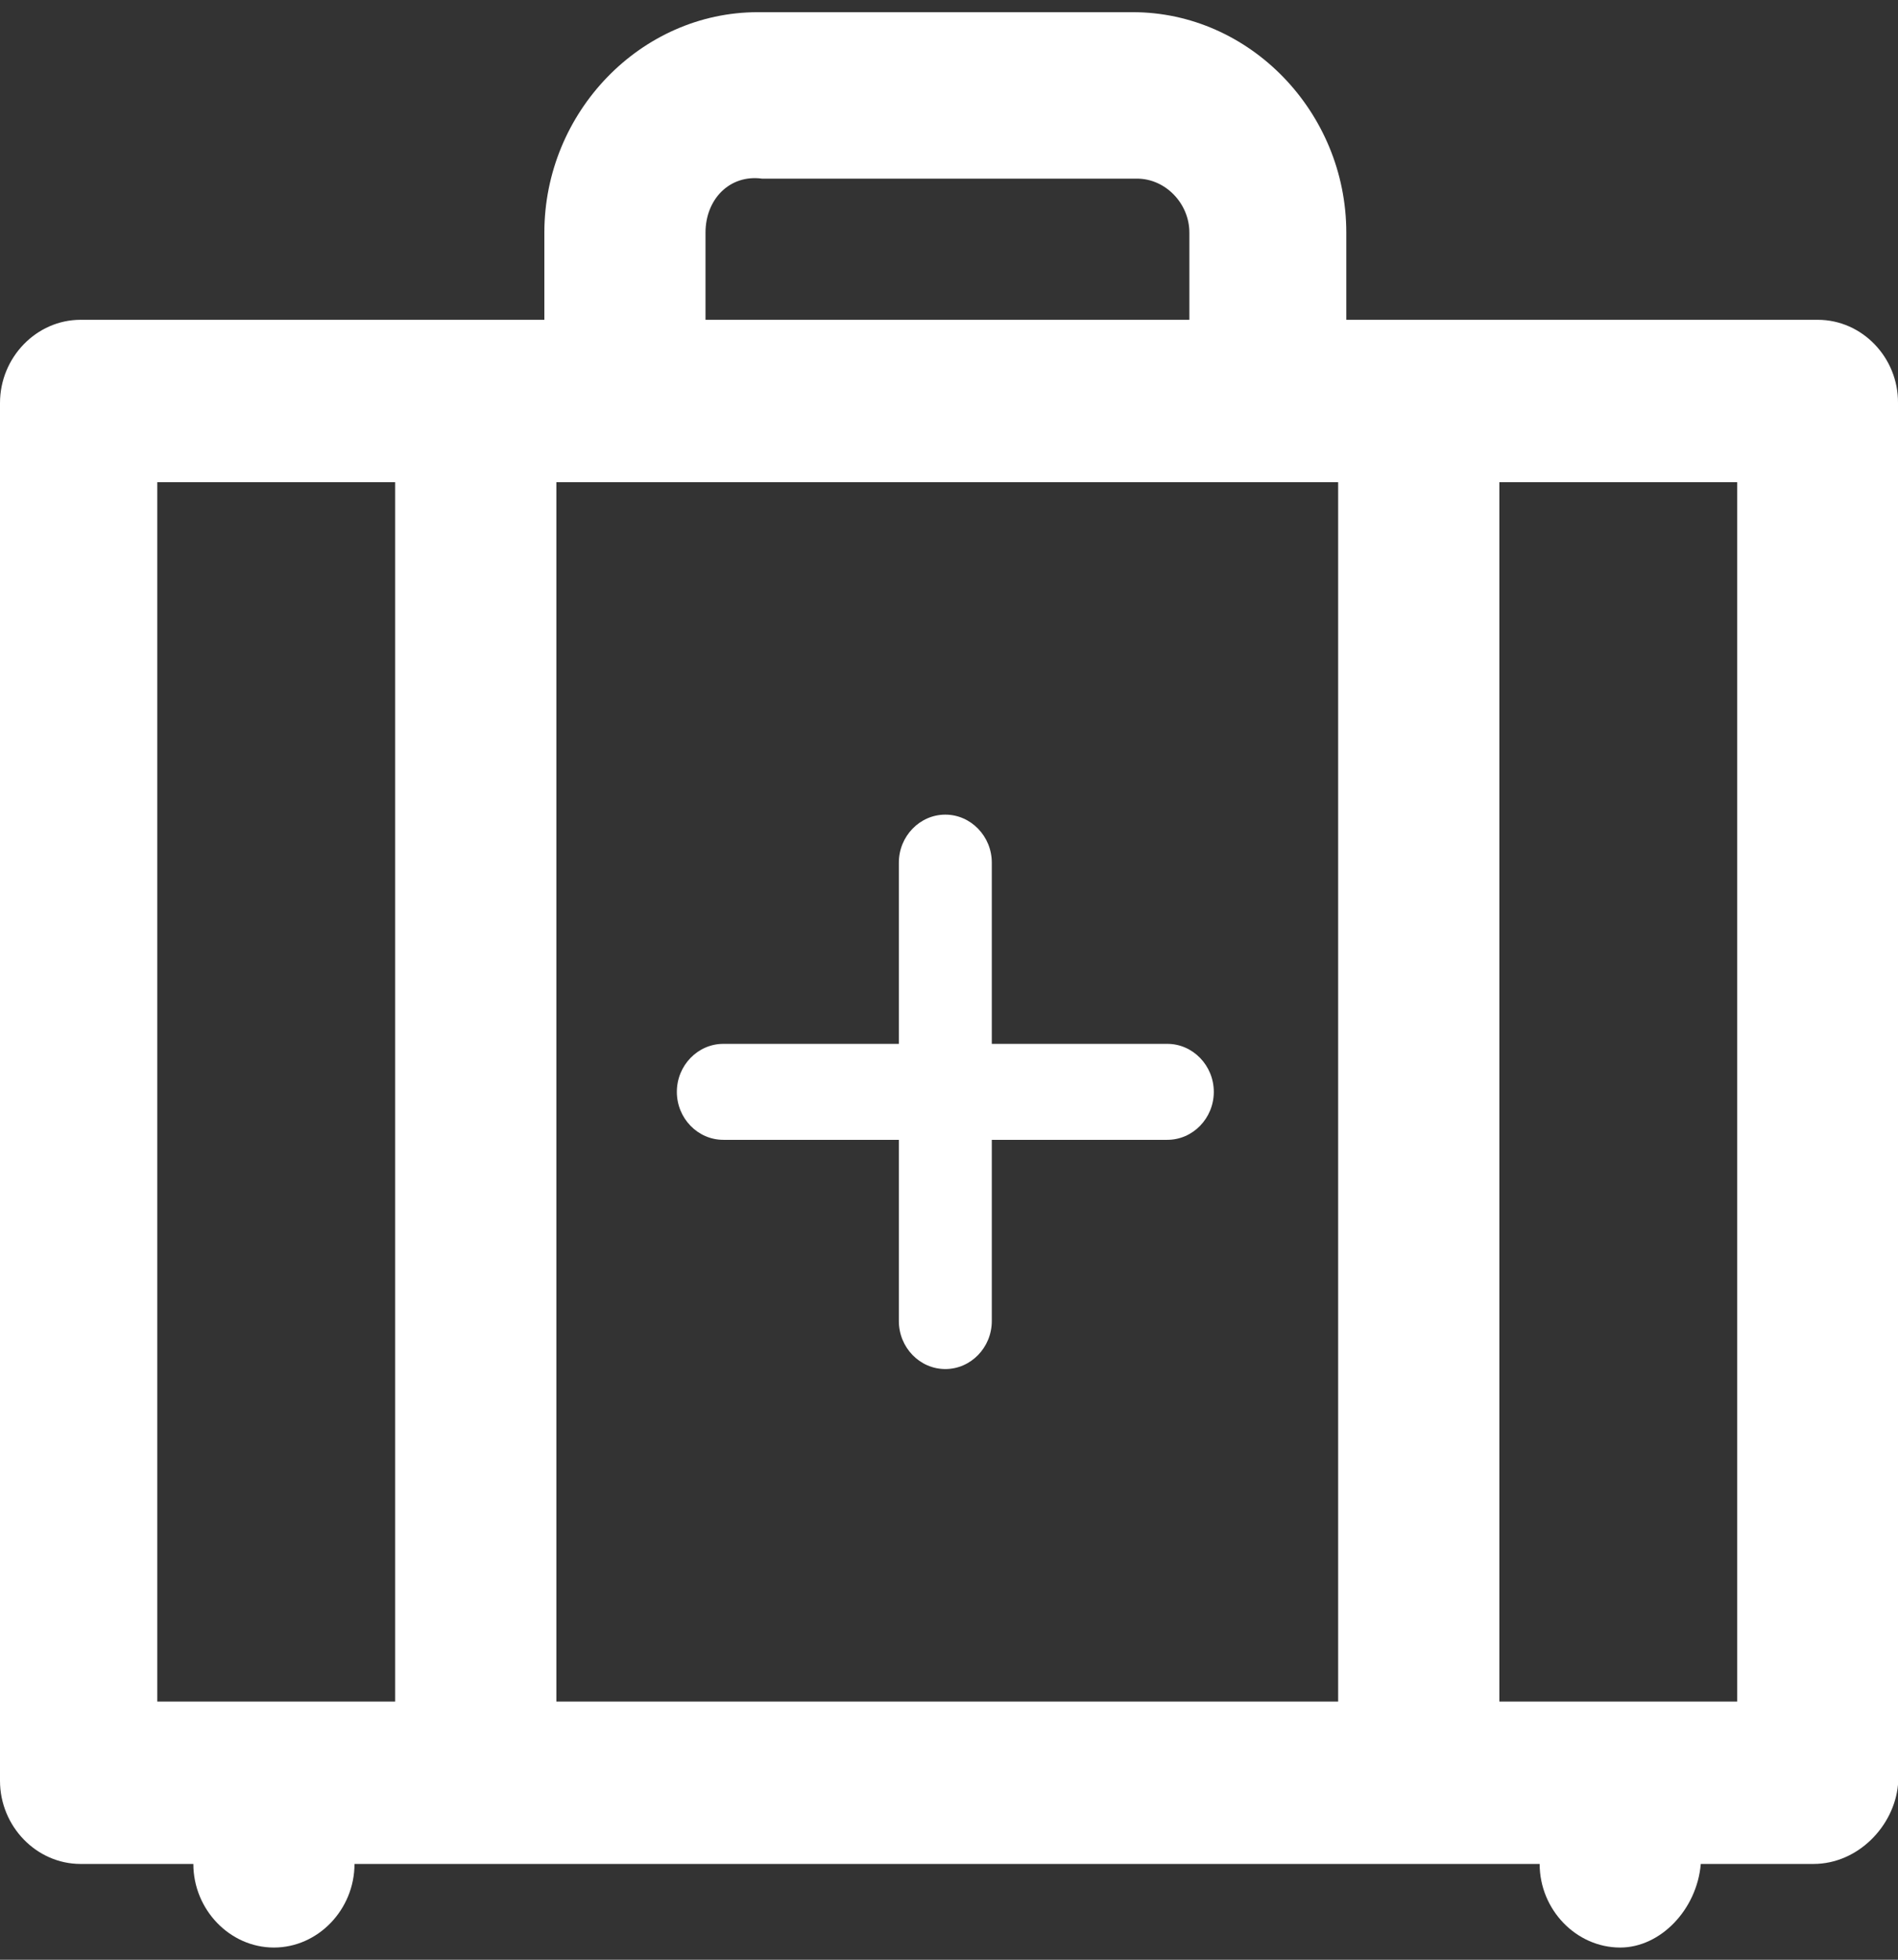
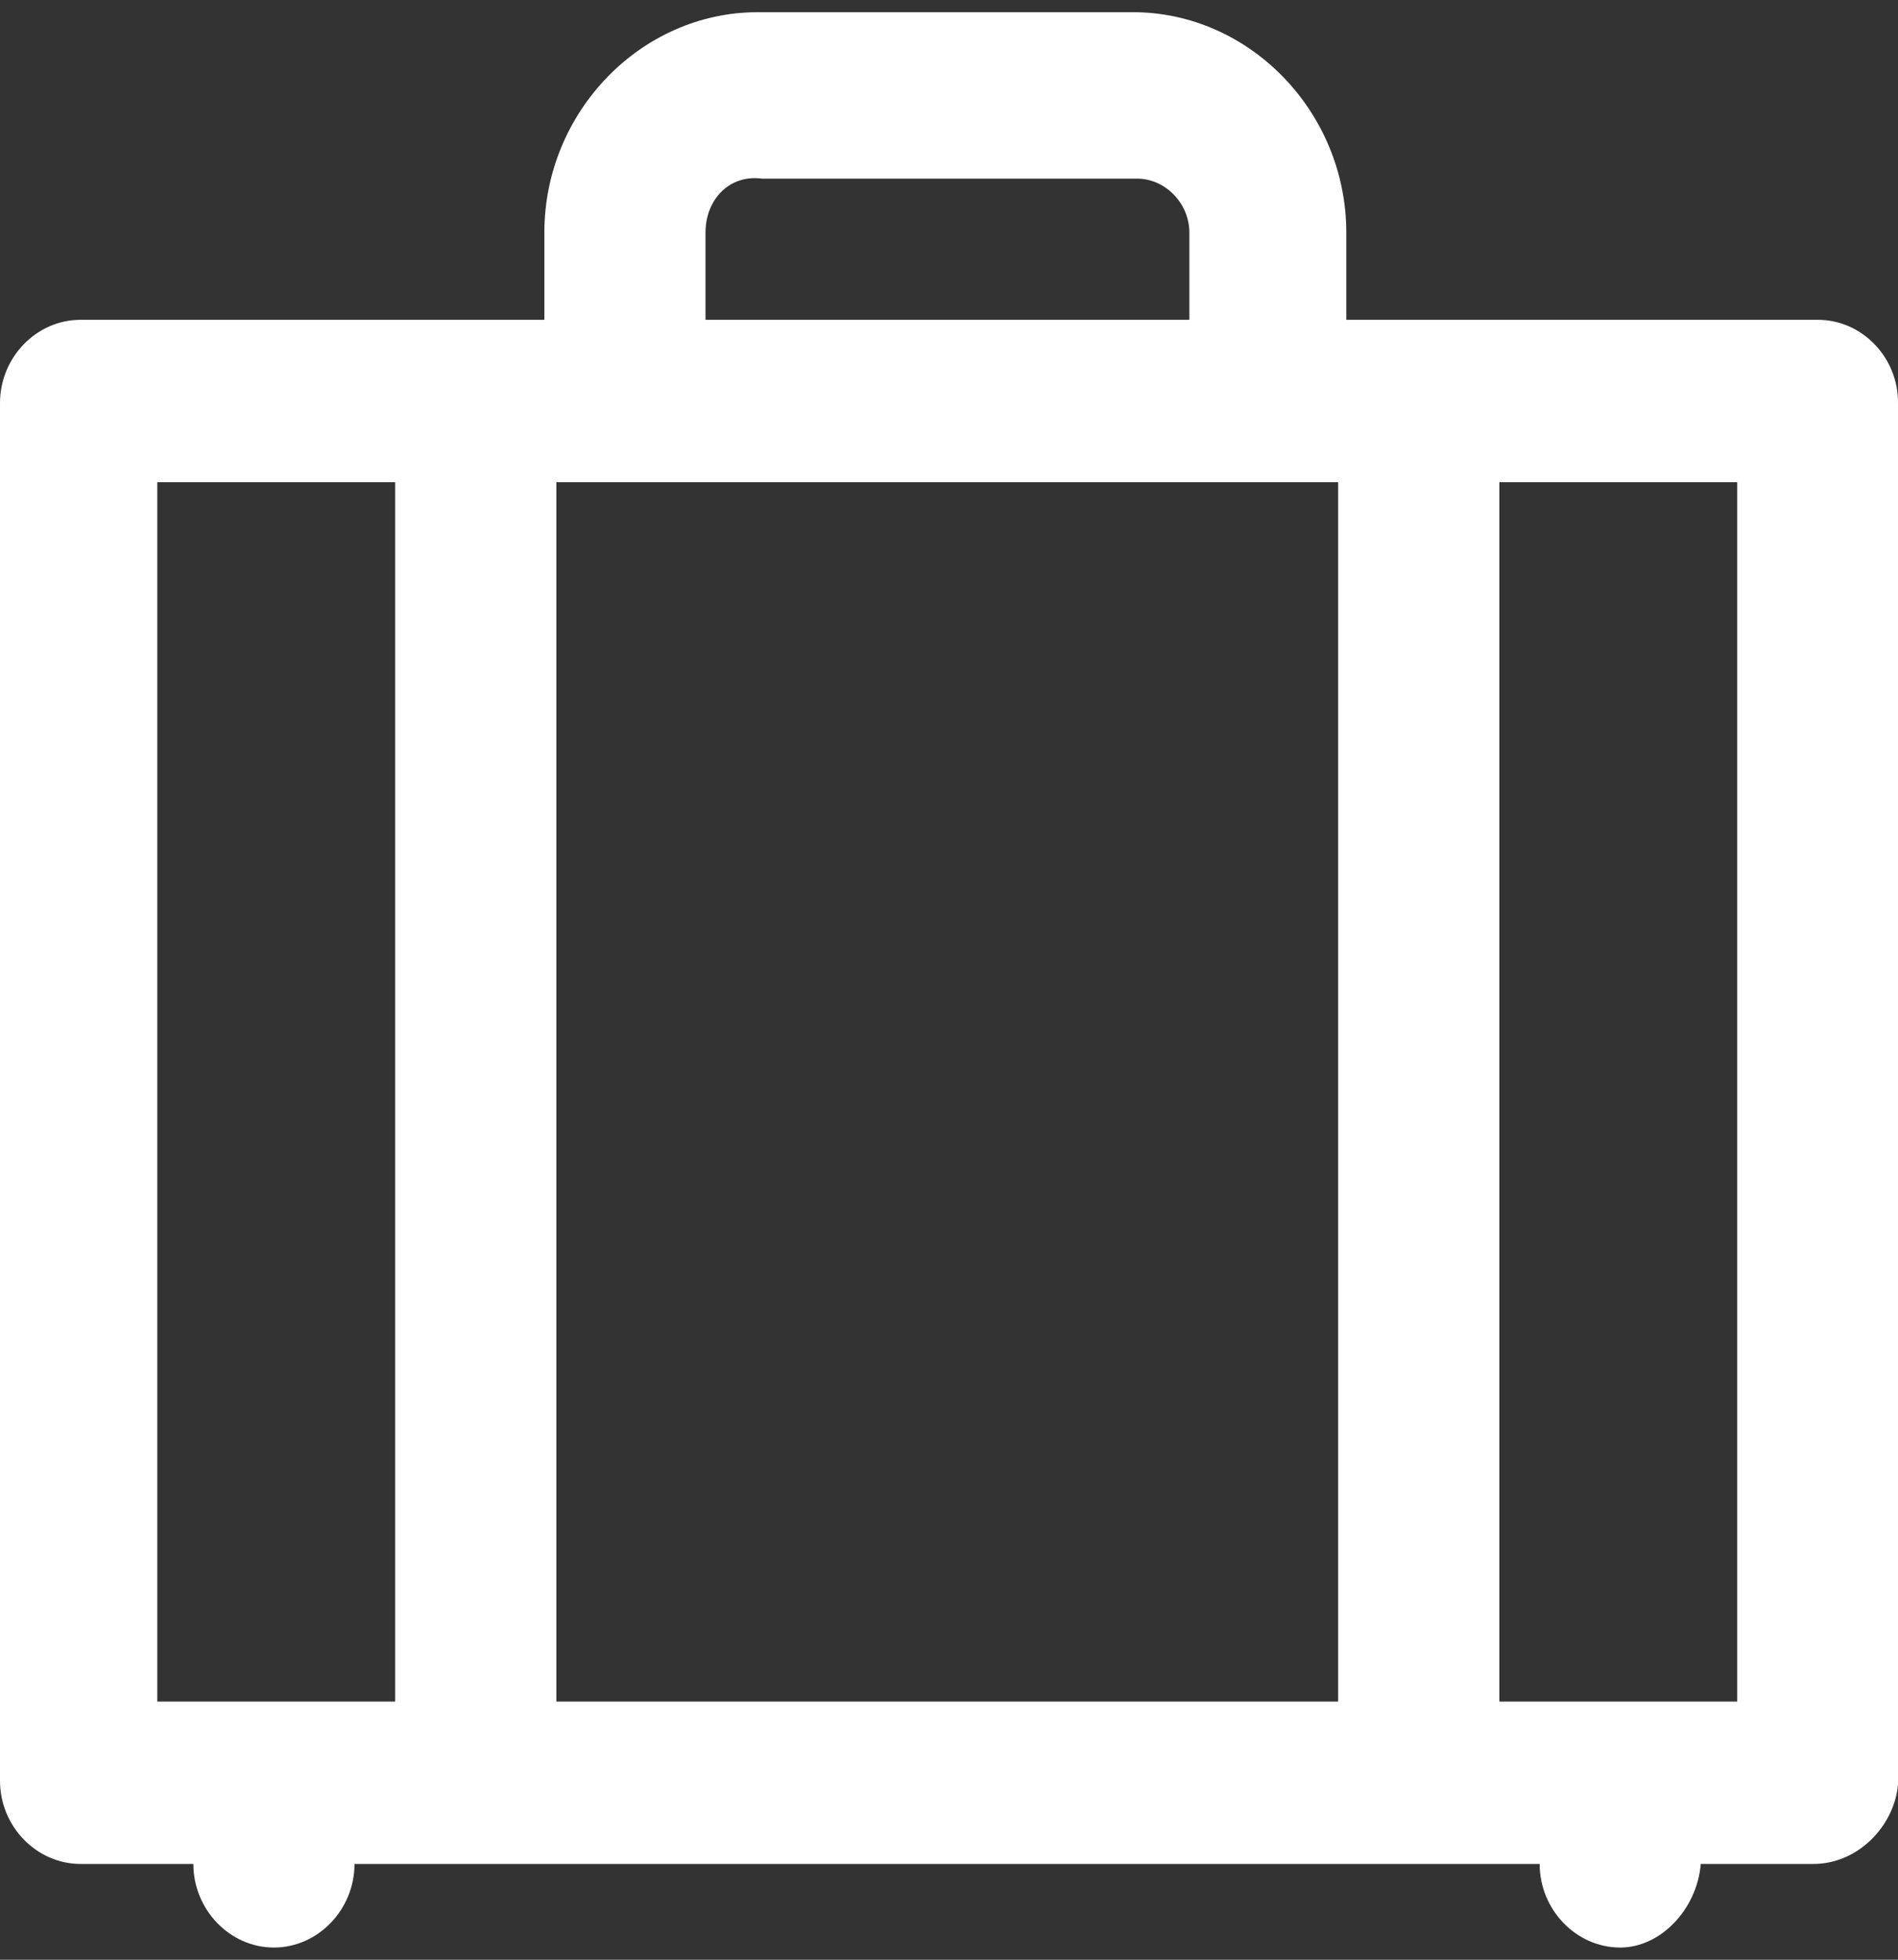
<svg xmlns="http://www.w3.org/2000/svg" width="31" height="32" viewBox="0 0 31 32" fill="none">
  <rect x="0" y="0" width="31" height="32" fill="#333333" stroke="none" />
  <path d="M29.69 5.222H21.989V3.798C21.989 1.826 20.407 0.199 18.503 0.199H12.377C10.466 0.199 8.891 1.832 8.891 3.798V5.222H1.316C0.595 5.222 0 5.836 0 6.581V29.077C0 29.822 0.595 30.436 1.316 30.436H3.158C3.158 31.18 3.752 31.801 4.474 31.801C5.195 31.801 5.79 31.18 5.79 30.436H25.147C25.147 31.18 25.741 31.801 26.463 31.801C27.121 31.801 27.716 31.18 27.779 30.436H29.62C30.342 30.436 30.937 29.822 31 29.142V6.581C31.006 5.836 30.412 5.222 29.69 5.222ZM6.454 27.784H2.569V7.874H6.454V27.784ZM11.523 3.798C11.523 3.256 11.915 2.845 12.447 2.917H18.572C19.034 2.917 19.426 3.321 19.426 3.798V5.222H11.523V3.798ZM21.856 27.784H9.087V7.874H21.856V27.784ZM28.374 27.784H24.489V7.874H28.374V27.784Z" fill="white" />
-   <path d="M11.814 18.612H14.681V21.571C14.681 22.003 15.022 22.355 15.44 22.355C15.857 22.355 16.199 22.003 16.199 21.571V18.612H19.066C19.483 18.612 19.825 18.26 19.825 17.829C19.825 17.398 19.483 17.045 19.066 17.045H16.199V14.086C16.199 13.655 15.857 13.302 15.44 13.302C15.022 13.302 14.681 13.655 14.681 14.086V17.045H11.814C11.396 17.045 11.055 17.398 11.055 17.829C11.055 18.26 11.396 18.612 11.814 18.612Z" fill="white" />
</svg>